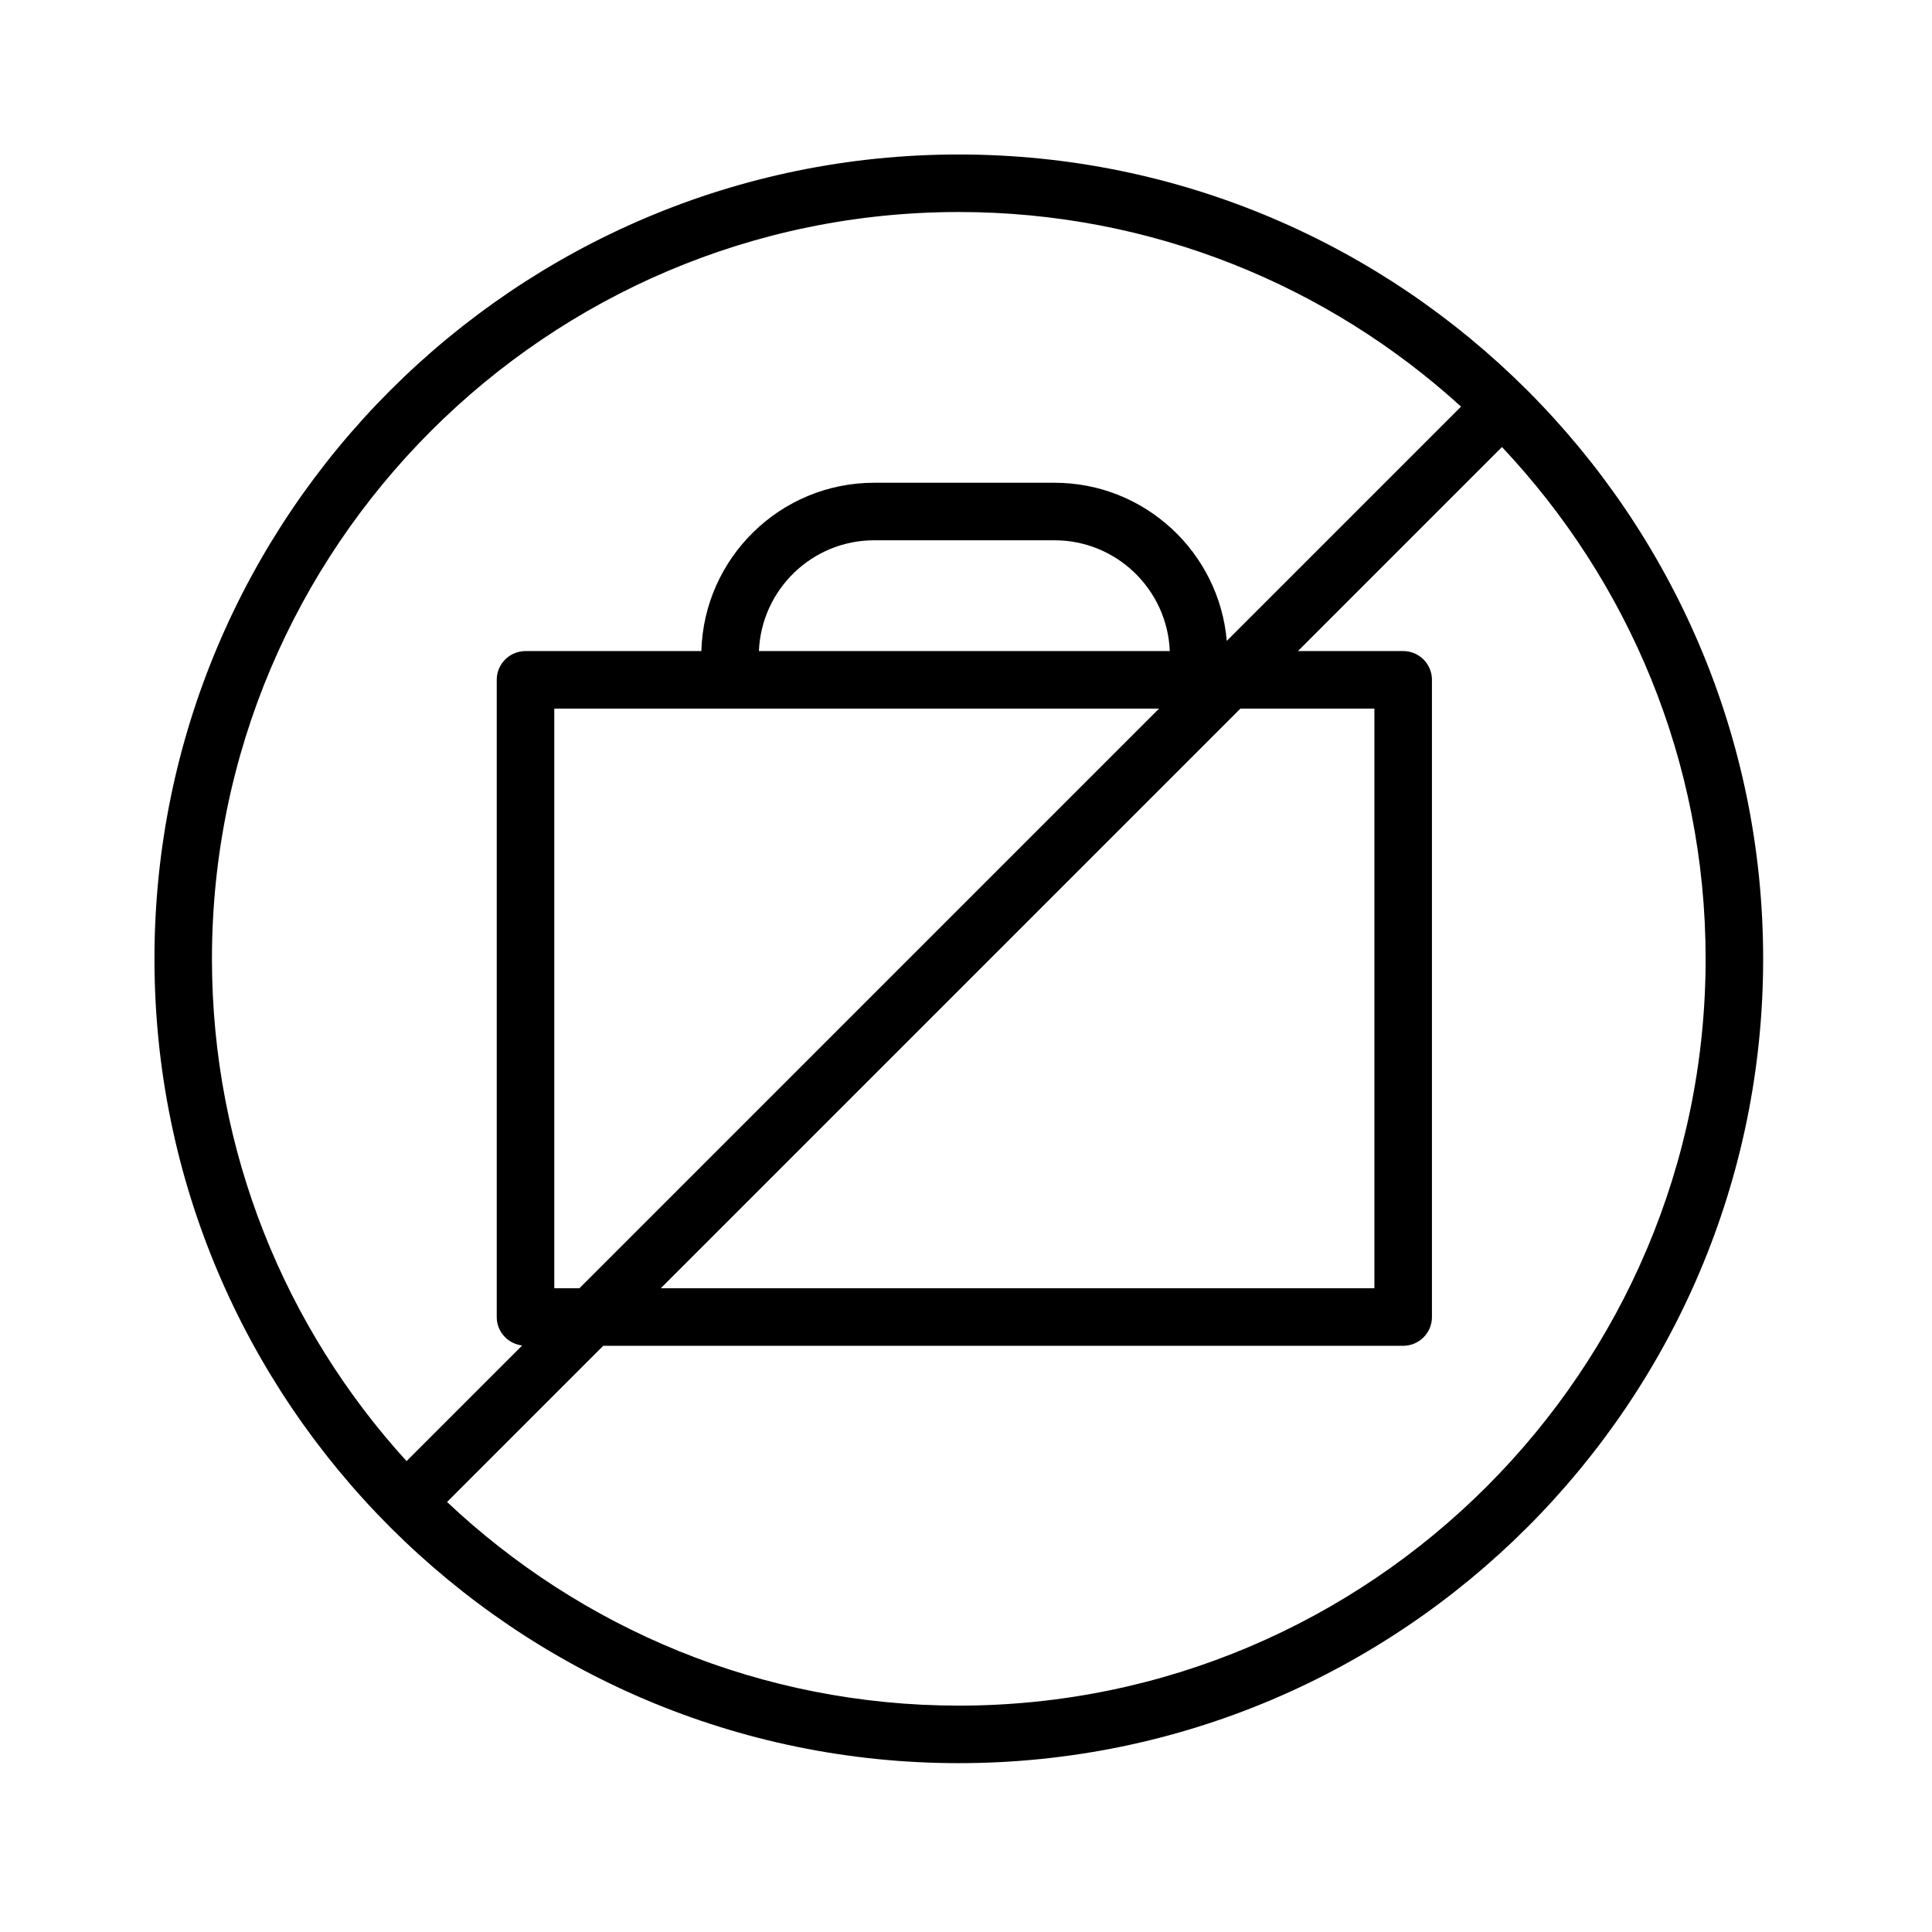
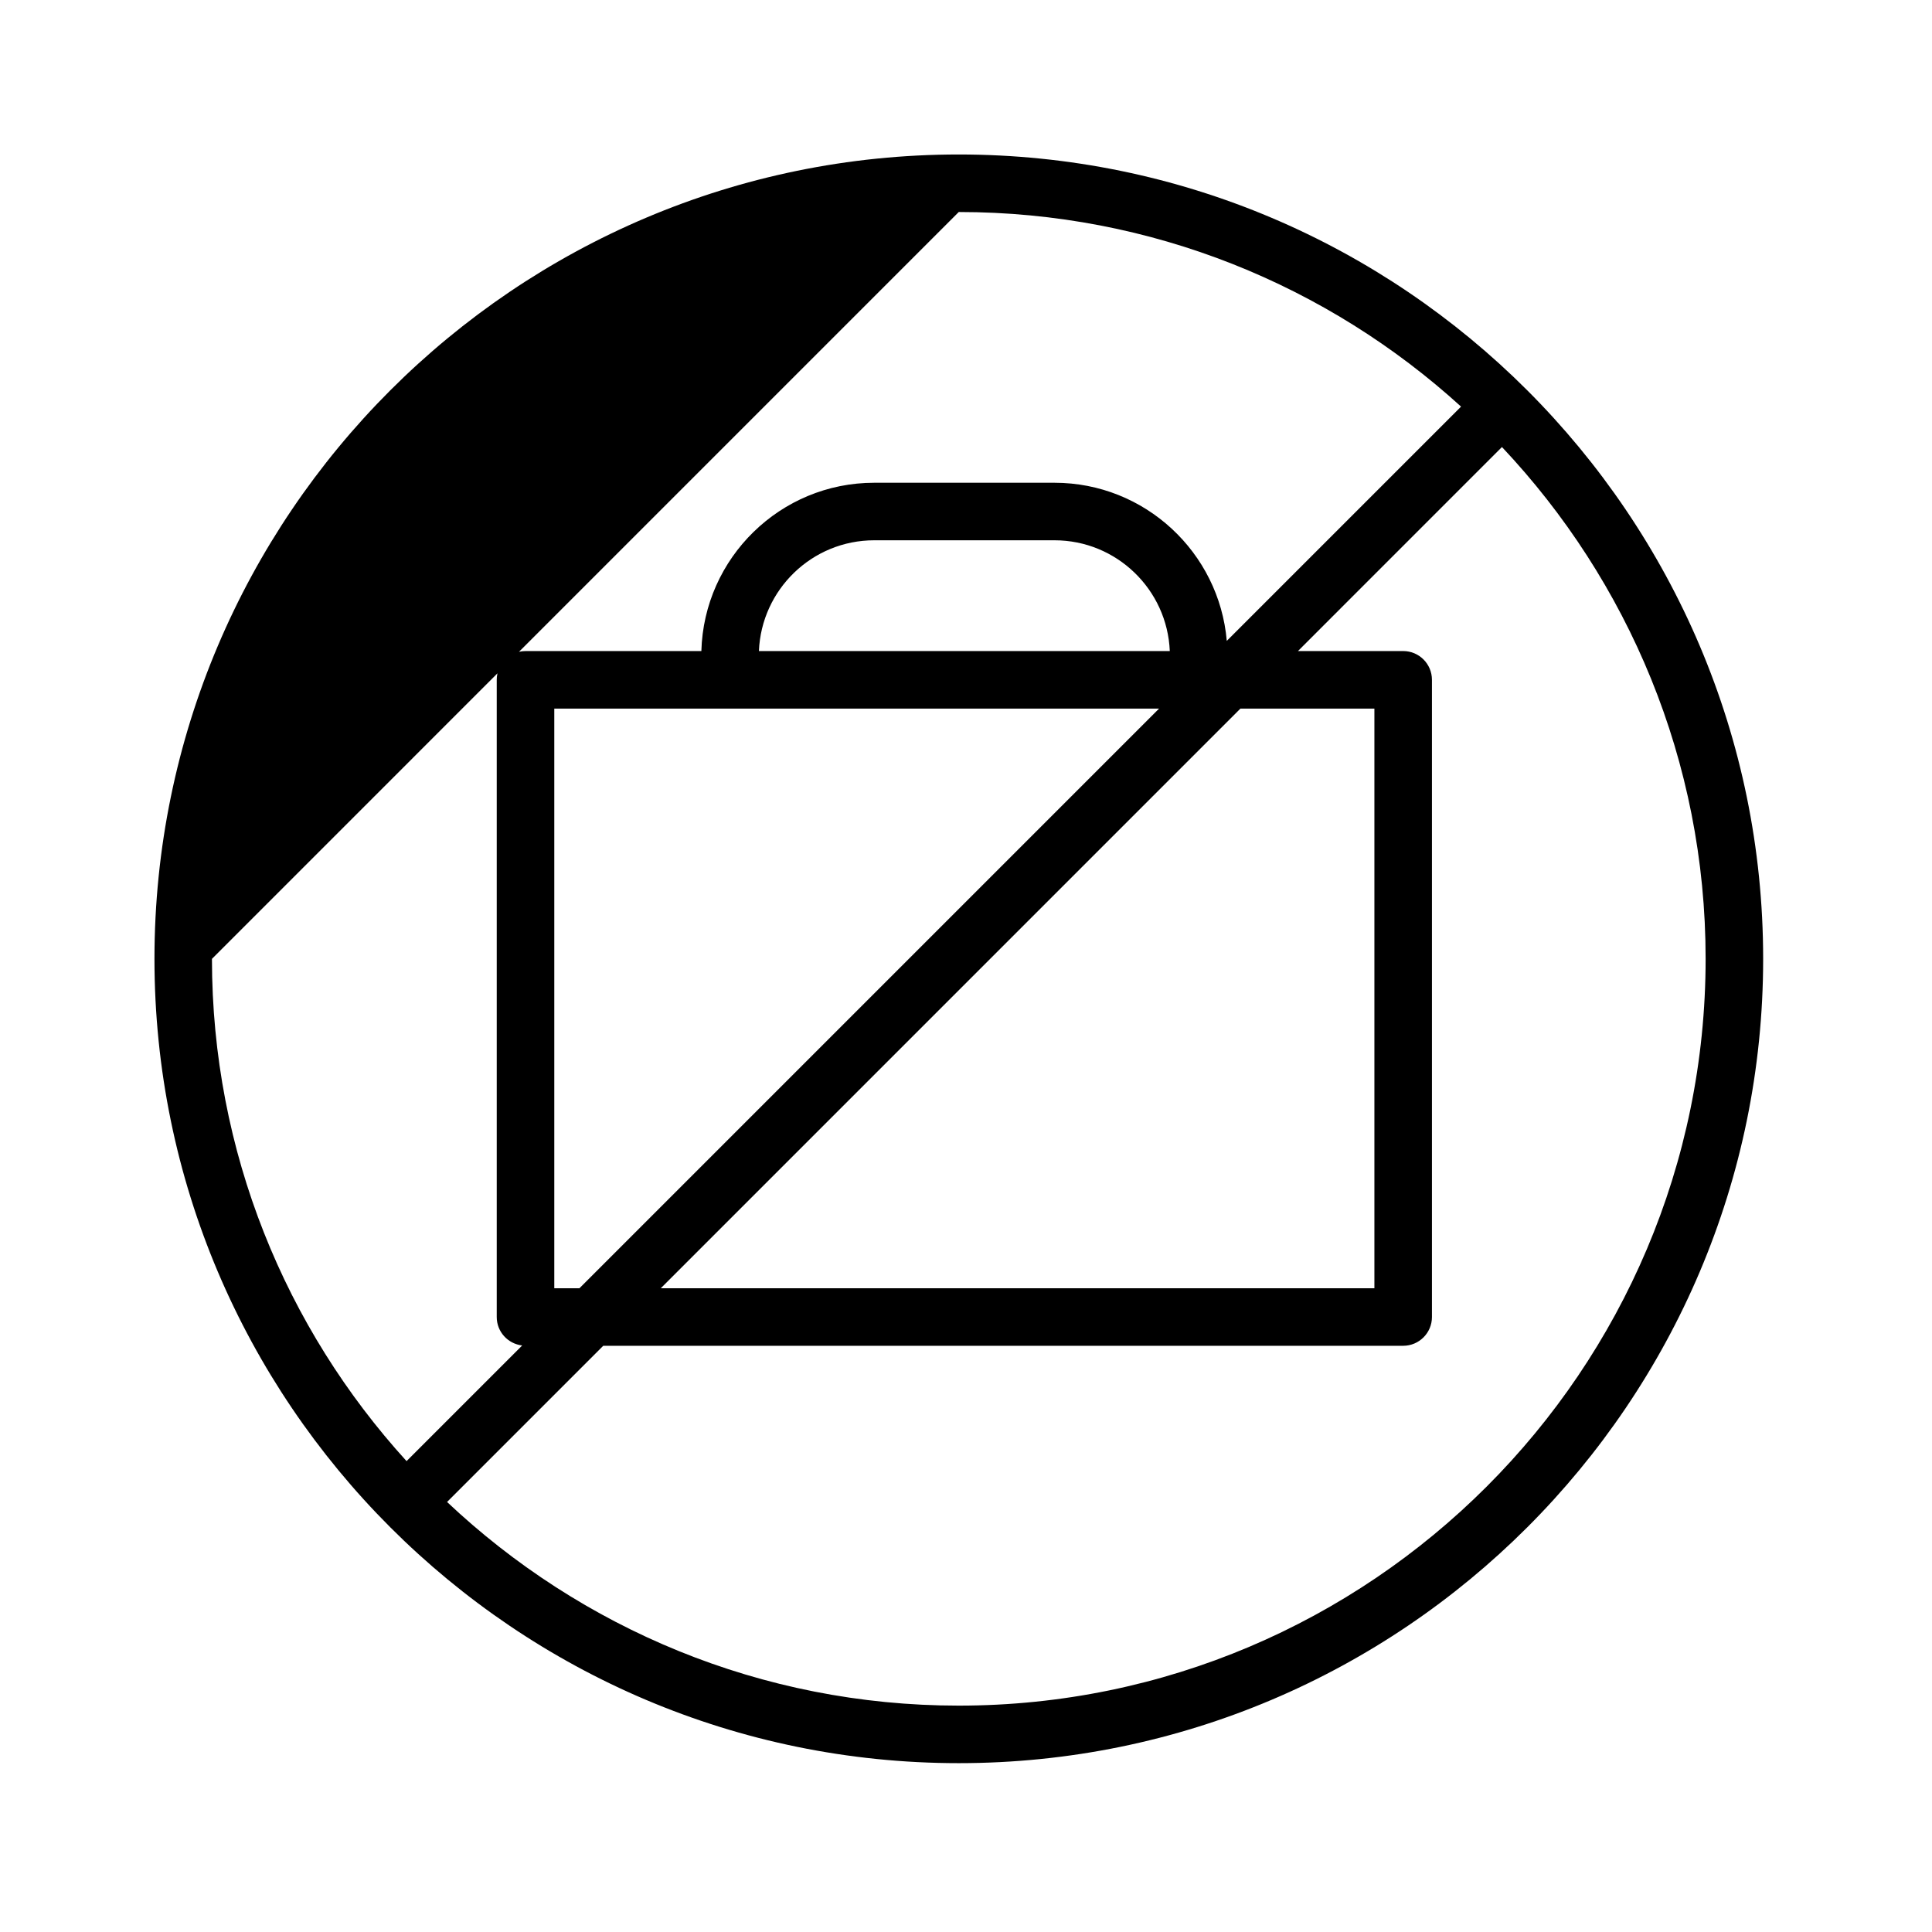
<svg xmlns="http://www.w3.org/2000/svg" version="1.1" id="Layer_1" x="0px" y="0px" viewBox="0 0 100.75 100.75" style="enable-background:new 0 0 100.75 100.75;" xml:space="preserve">
-   <path d="M49.997,8.056c-23.127,0-41.942,18.816-41.942,41.945c0,23.128,18.815,41.944,41.942,41.944  c23.13,0,41.948-18.816,41.948-41.944C91.945,26.872,73.127,8.056,49.997,8.056z M49.997,11.056  c10.077,0,19.272,3.847,26.194,10.148L63.974,33.421c-0.396-4.612-4.271-8.246-8.984-8.246h-9.404c-4.893,0-8.879,3.916-9.011,8.777  h-9.171c-0.829,0-1.5,0.672-1.5,1.5v33.229c0,0.769,0.581,1.396,1.327,1.483l-6.03,6.03C14.9,69.272,11.053,60.078,11.053,50.002  C11.055,28.526,28.524,11.056,49.997,11.056z M28.905,67.181V36.952h31.538L30.215,67.181H28.905z M39.576,33.952  c0.13-3.207,2.773-5.777,6.011-5.777h9.404c3.238,0,5.88,2.571,6.011,5.777H39.576z M64.685,36.952h6.987v30.229H34.457  L64.685,36.952z M49.997,88.945c-10.32,0-19.709-4.043-26.684-10.62l8.145-8.145h41.715c0.829,0,1.5-0.672,1.5-1.5V35.451  c0-0.828-0.671-1.5-1.5-1.5h-5.487l10.638-10.639c6.577,6.976,10.621,16.366,10.621,26.687  C88.945,71.475,71.473,88.945,49.997,88.945z" />
+   <path d="M49.997,8.056c-23.127,0-41.942,18.816-41.942,41.945c0,23.128,18.815,41.944,41.942,41.944  c23.13,0,41.948-18.816,41.948-41.944C91.945,26.872,73.127,8.056,49.997,8.056z M49.997,11.056  c10.077,0,19.272,3.847,26.194,10.148L63.974,33.421c-0.396-4.612-4.271-8.246-8.984-8.246h-9.404c-4.893,0-8.879,3.916-9.011,8.777  h-9.171c-0.829,0-1.5,0.672-1.5,1.5v33.229c0,0.769,0.581,1.396,1.327,1.483l-6.03,6.03C14.9,69.272,11.053,60.078,11.053,50.002  z M28.905,67.181V36.952h31.538L30.215,67.181H28.905z M39.576,33.952  c0.13-3.207,2.773-5.777,6.011-5.777h9.404c3.238,0,5.88,2.571,6.011,5.777H39.576z M64.685,36.952h6.987v30.229H34.457  L64.685,36.952z M49.997,88.945c-10.32,0-19.709-4.043-26.684-10.62l8.145-8.145h41.715c0.829,0,1.5-0.672,1.5-1.5V35.451  c0-0.828-0.671-1.5-1.5-1.5h-5.487l10.638-10.639c6.577,6.976,10.621,16.366,10.621,26.687  C88.945,71.475,71.473,88.945,49.997,88.945z" />
</svg>